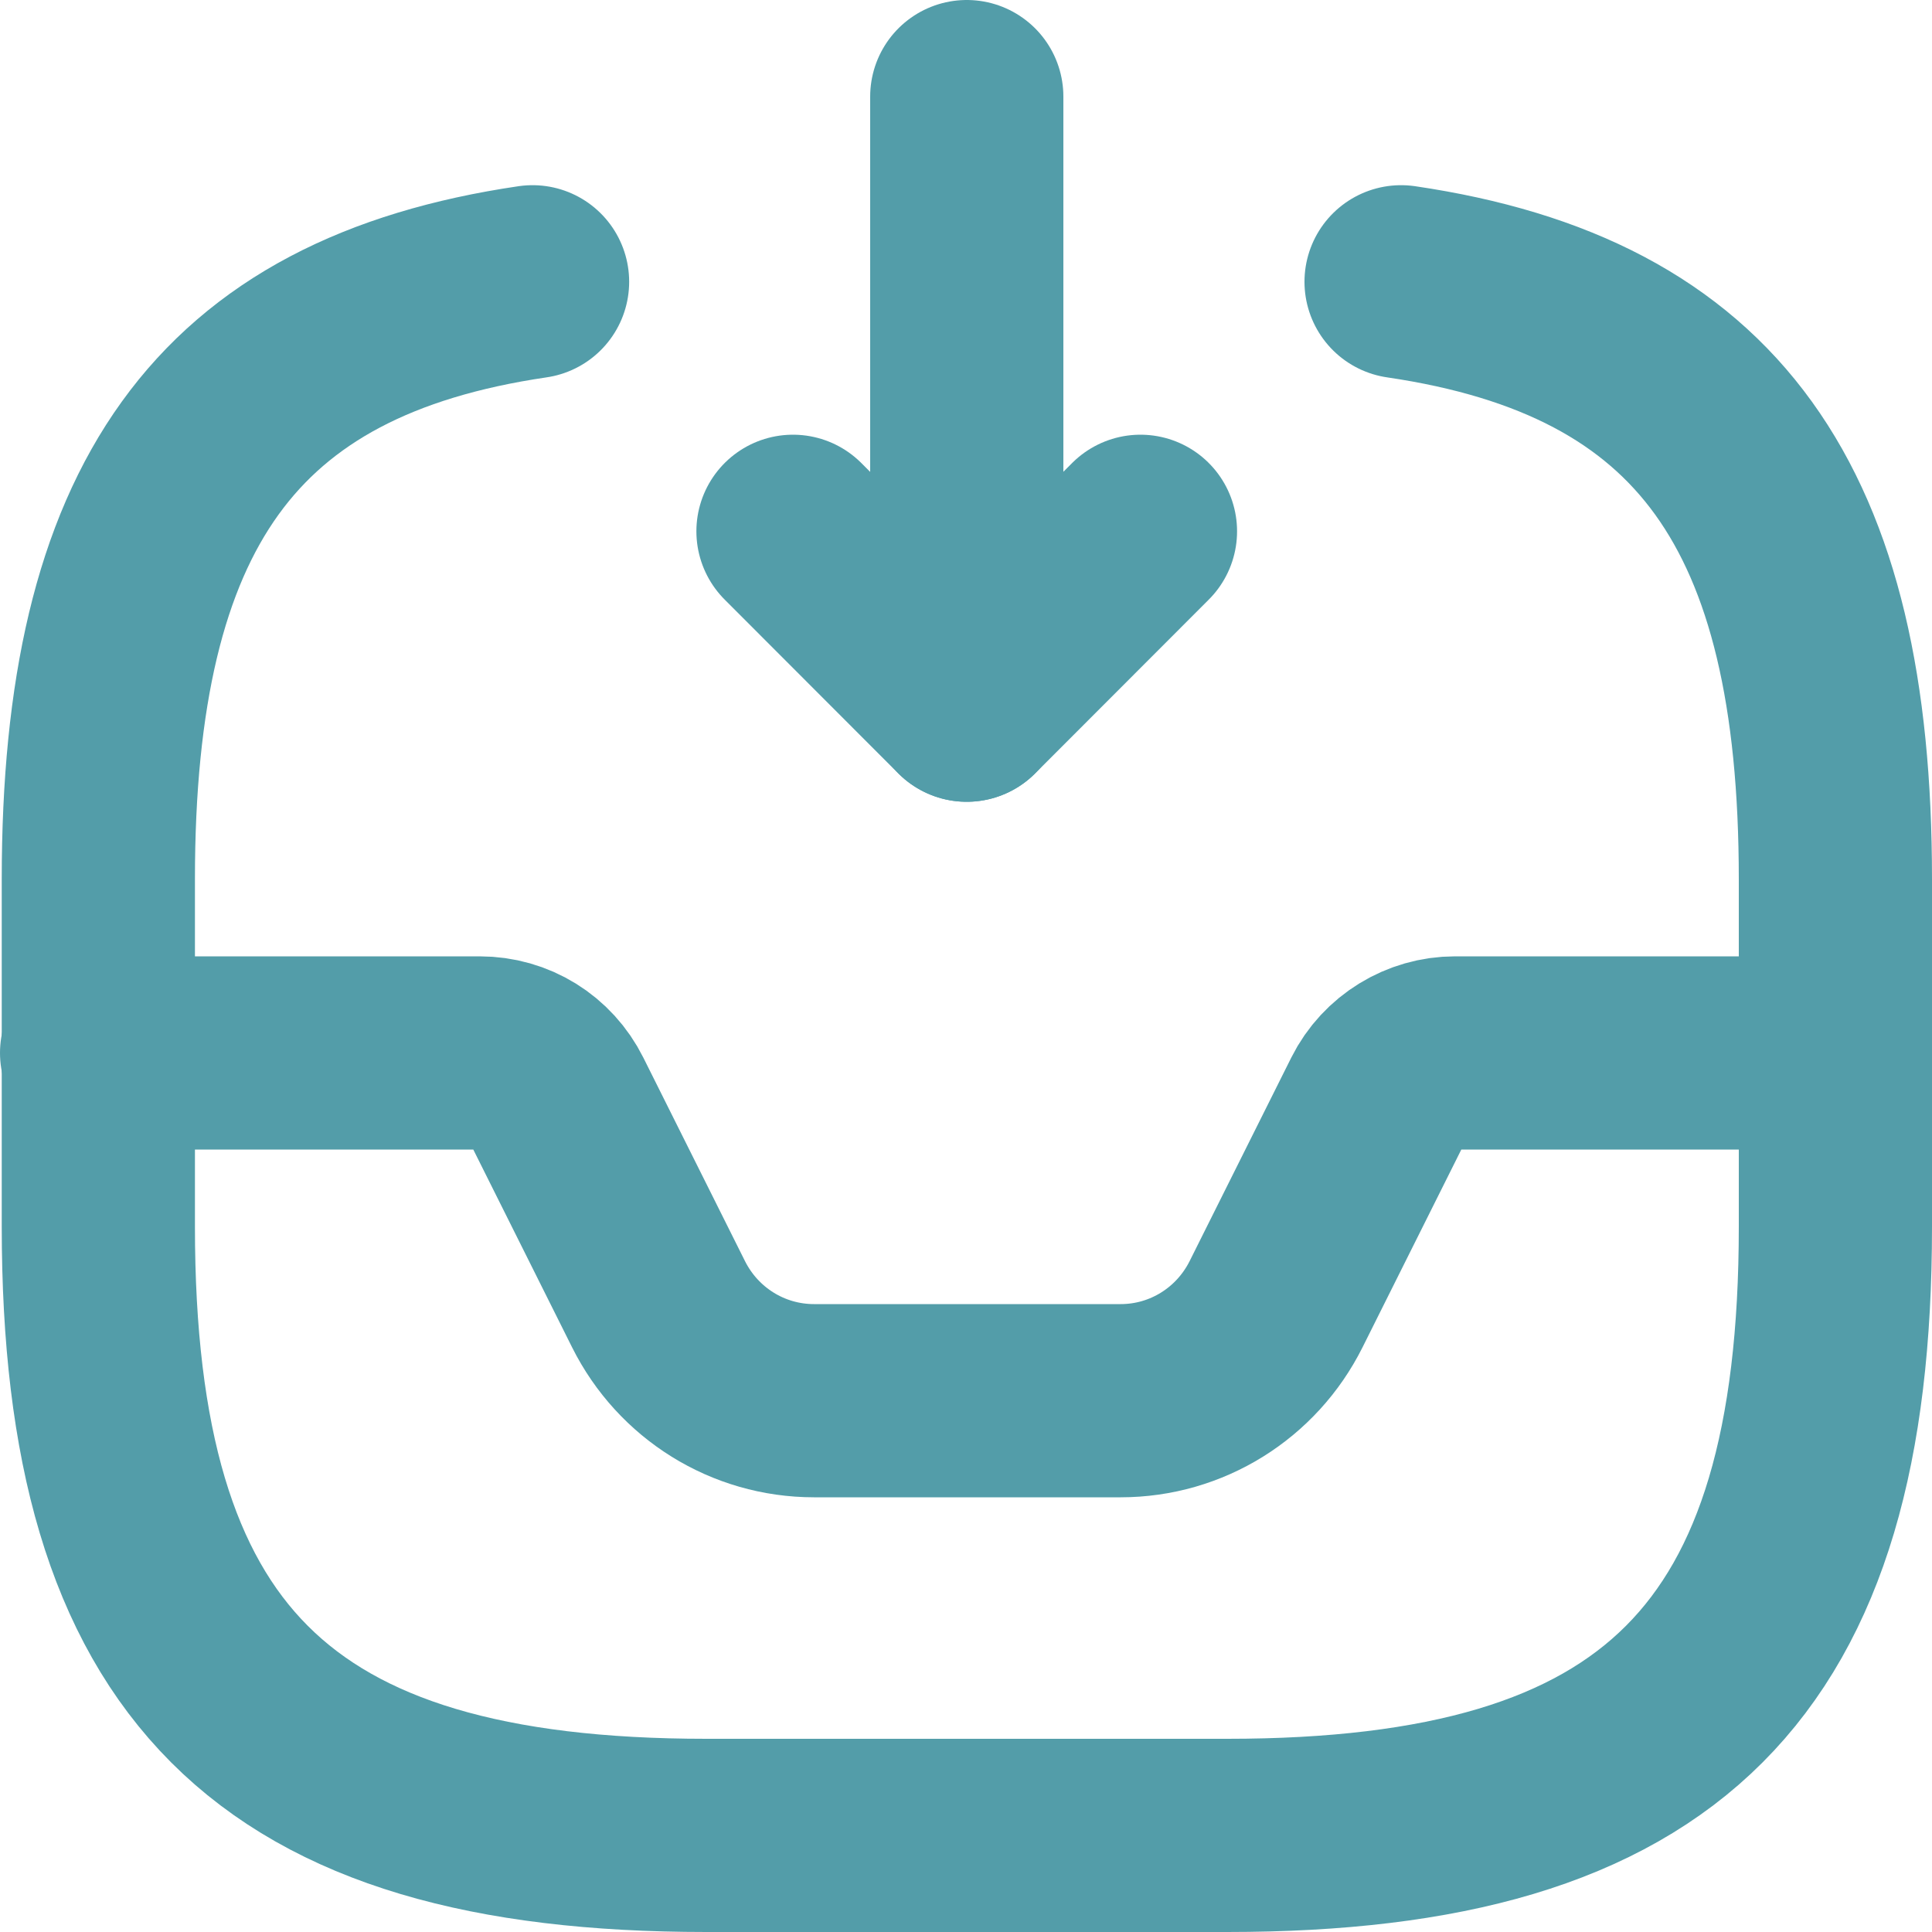
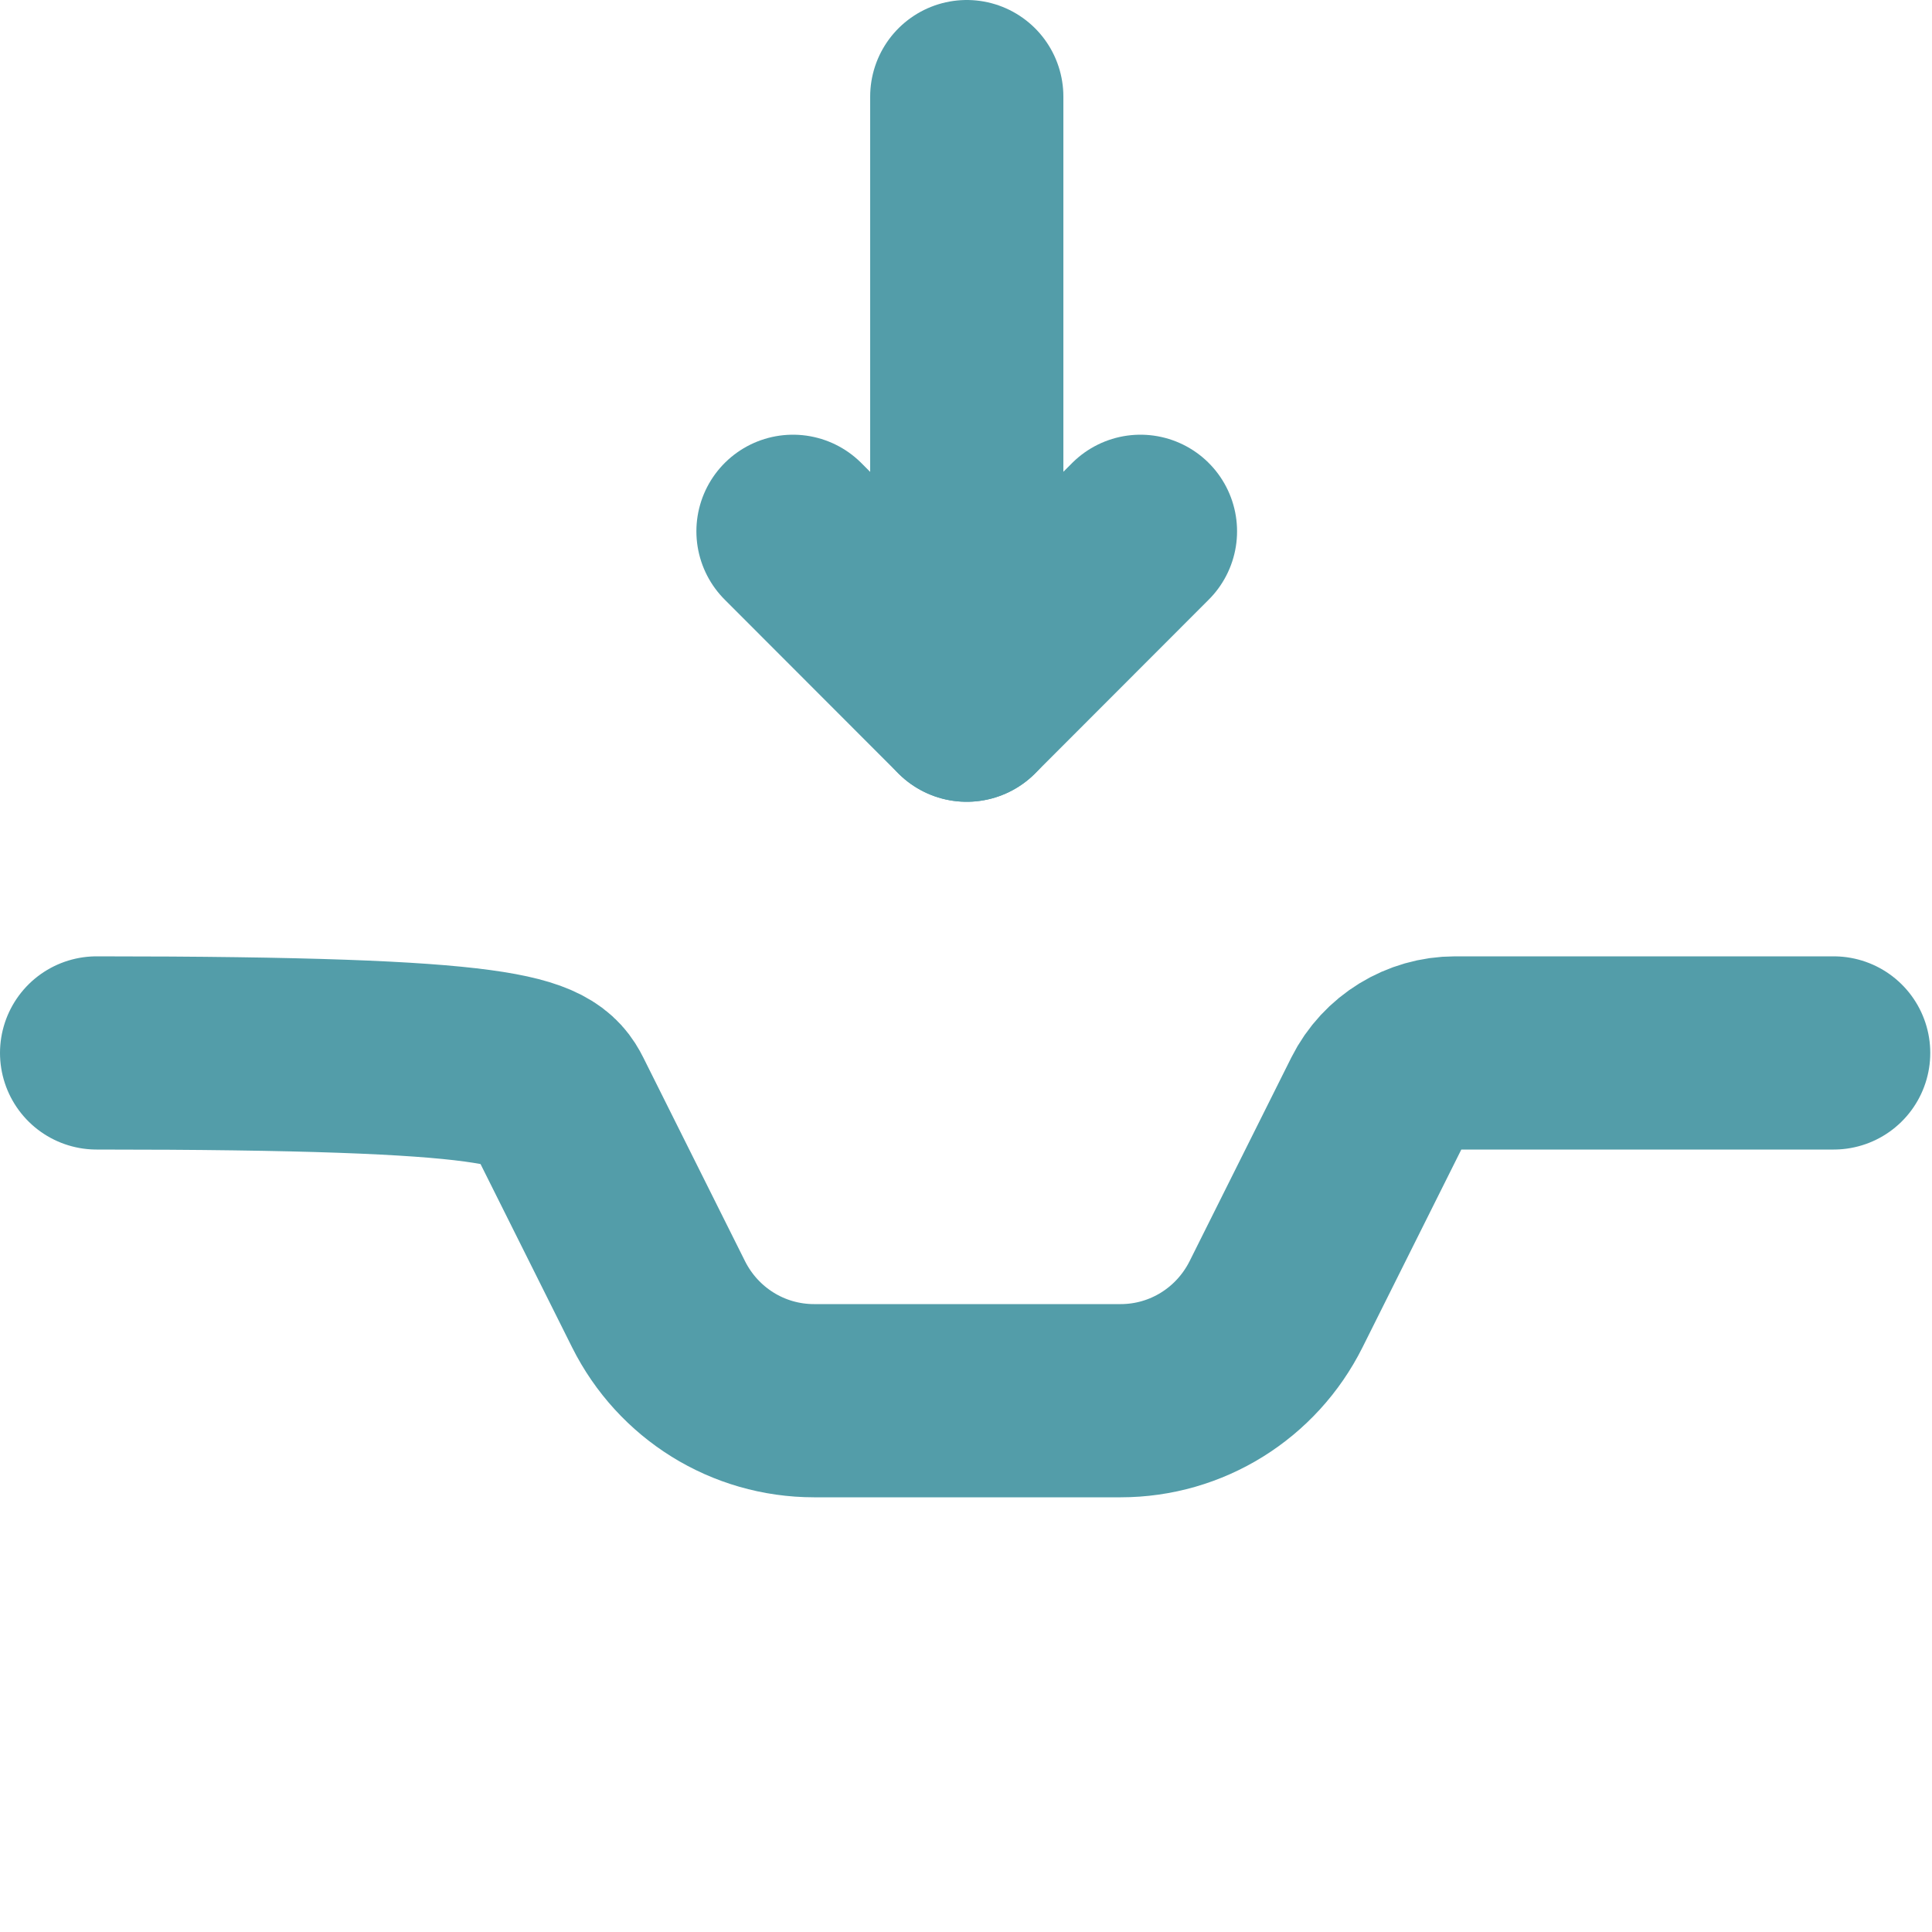
<svg xmlns="http://www.w3.org/2000/svg" width="20" height="20" viewBox="0 0 20 20" fill="none">
  <path d="M10.008 1V7.3L11.806 5.5" stroke="#539DA9" stroke-width="2" stroke-linecap="round" stroke-linejoin="round" />
  <path d="M10.007 7.3L8.209 5.5" stroke="#539DA9" stroke-width="2" stroke-linecap="round" stroke-linejoin="round" />
-   <path d="M1 10.9H4.965C5.307 10.9 5.612 11.089 5.765 11.395L6.817 13.501C7.123 14.113 7.743 14.5 8.427 14.5H11.601C12.284 14.5 12.904 14.113 13.21 13.501L14.262 11.395C14.415 11.089 14.73 10.9 15.062 10.9H18.982" stroke="#539DA9" stroke-width="2" stroke-linecap="round" stroke-linejoin="round" />
-   <path d="M5.513 2.917C2.33 3.385 1.018 5.257 1.018 9.1V12.7C1.018 17.2 2.816 19 7.311 19H12.706C17.202 19 19 17.2 19 12.7V9.1C19 5.257 17.687 3.385 14.504 2.917" stroke="#539DA9" stroke-width="2" stroke-linecap="round" stroke-linejoin="round" />
+   <path d="M1 10.9C5.307 10.9 5.612 11.089 5.765 11.395L6.817 13.501C7.123 14.113 7.743 14.5 8.427 14.5H11.601C12.284 14.5 12.904 14.113 13.21 13.501L14.262 11.395C14.415 11.089 14.73 10.9 15.062 10.9H18.982" stroke="#539DA9" stroke-width="2" stroke-linecap="round" stroke-linejoin="round" />
</svg>